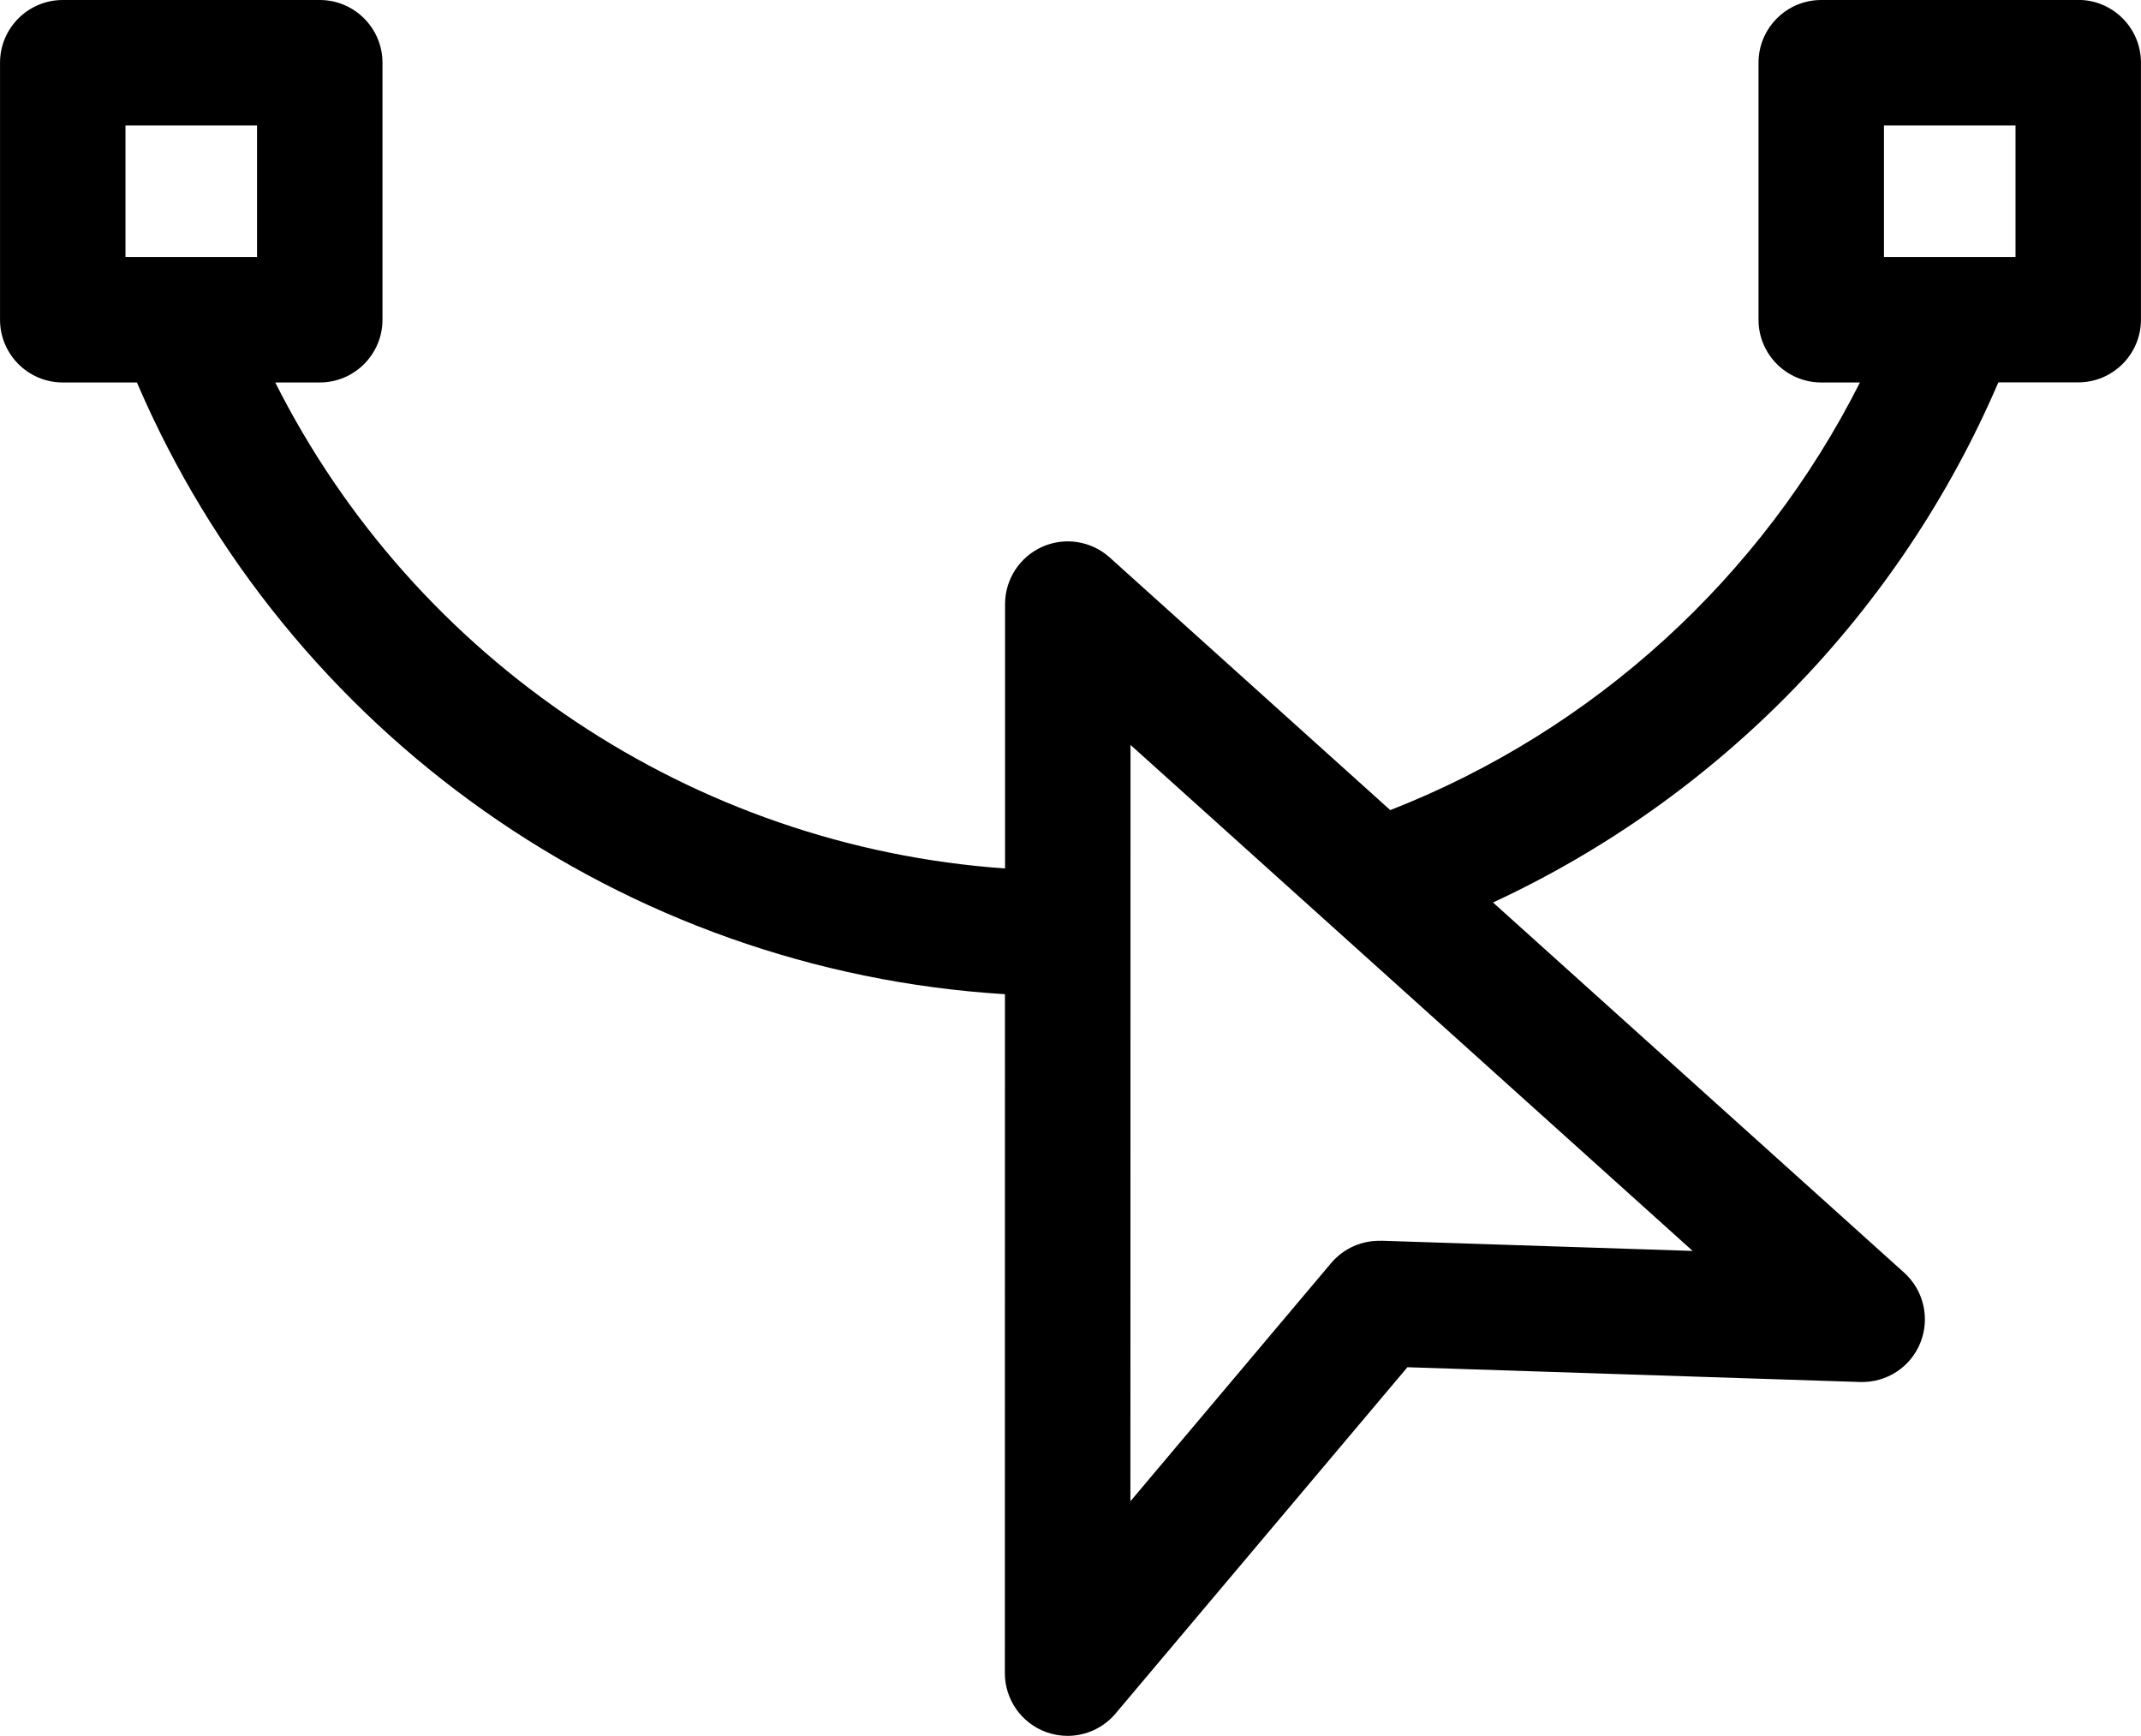
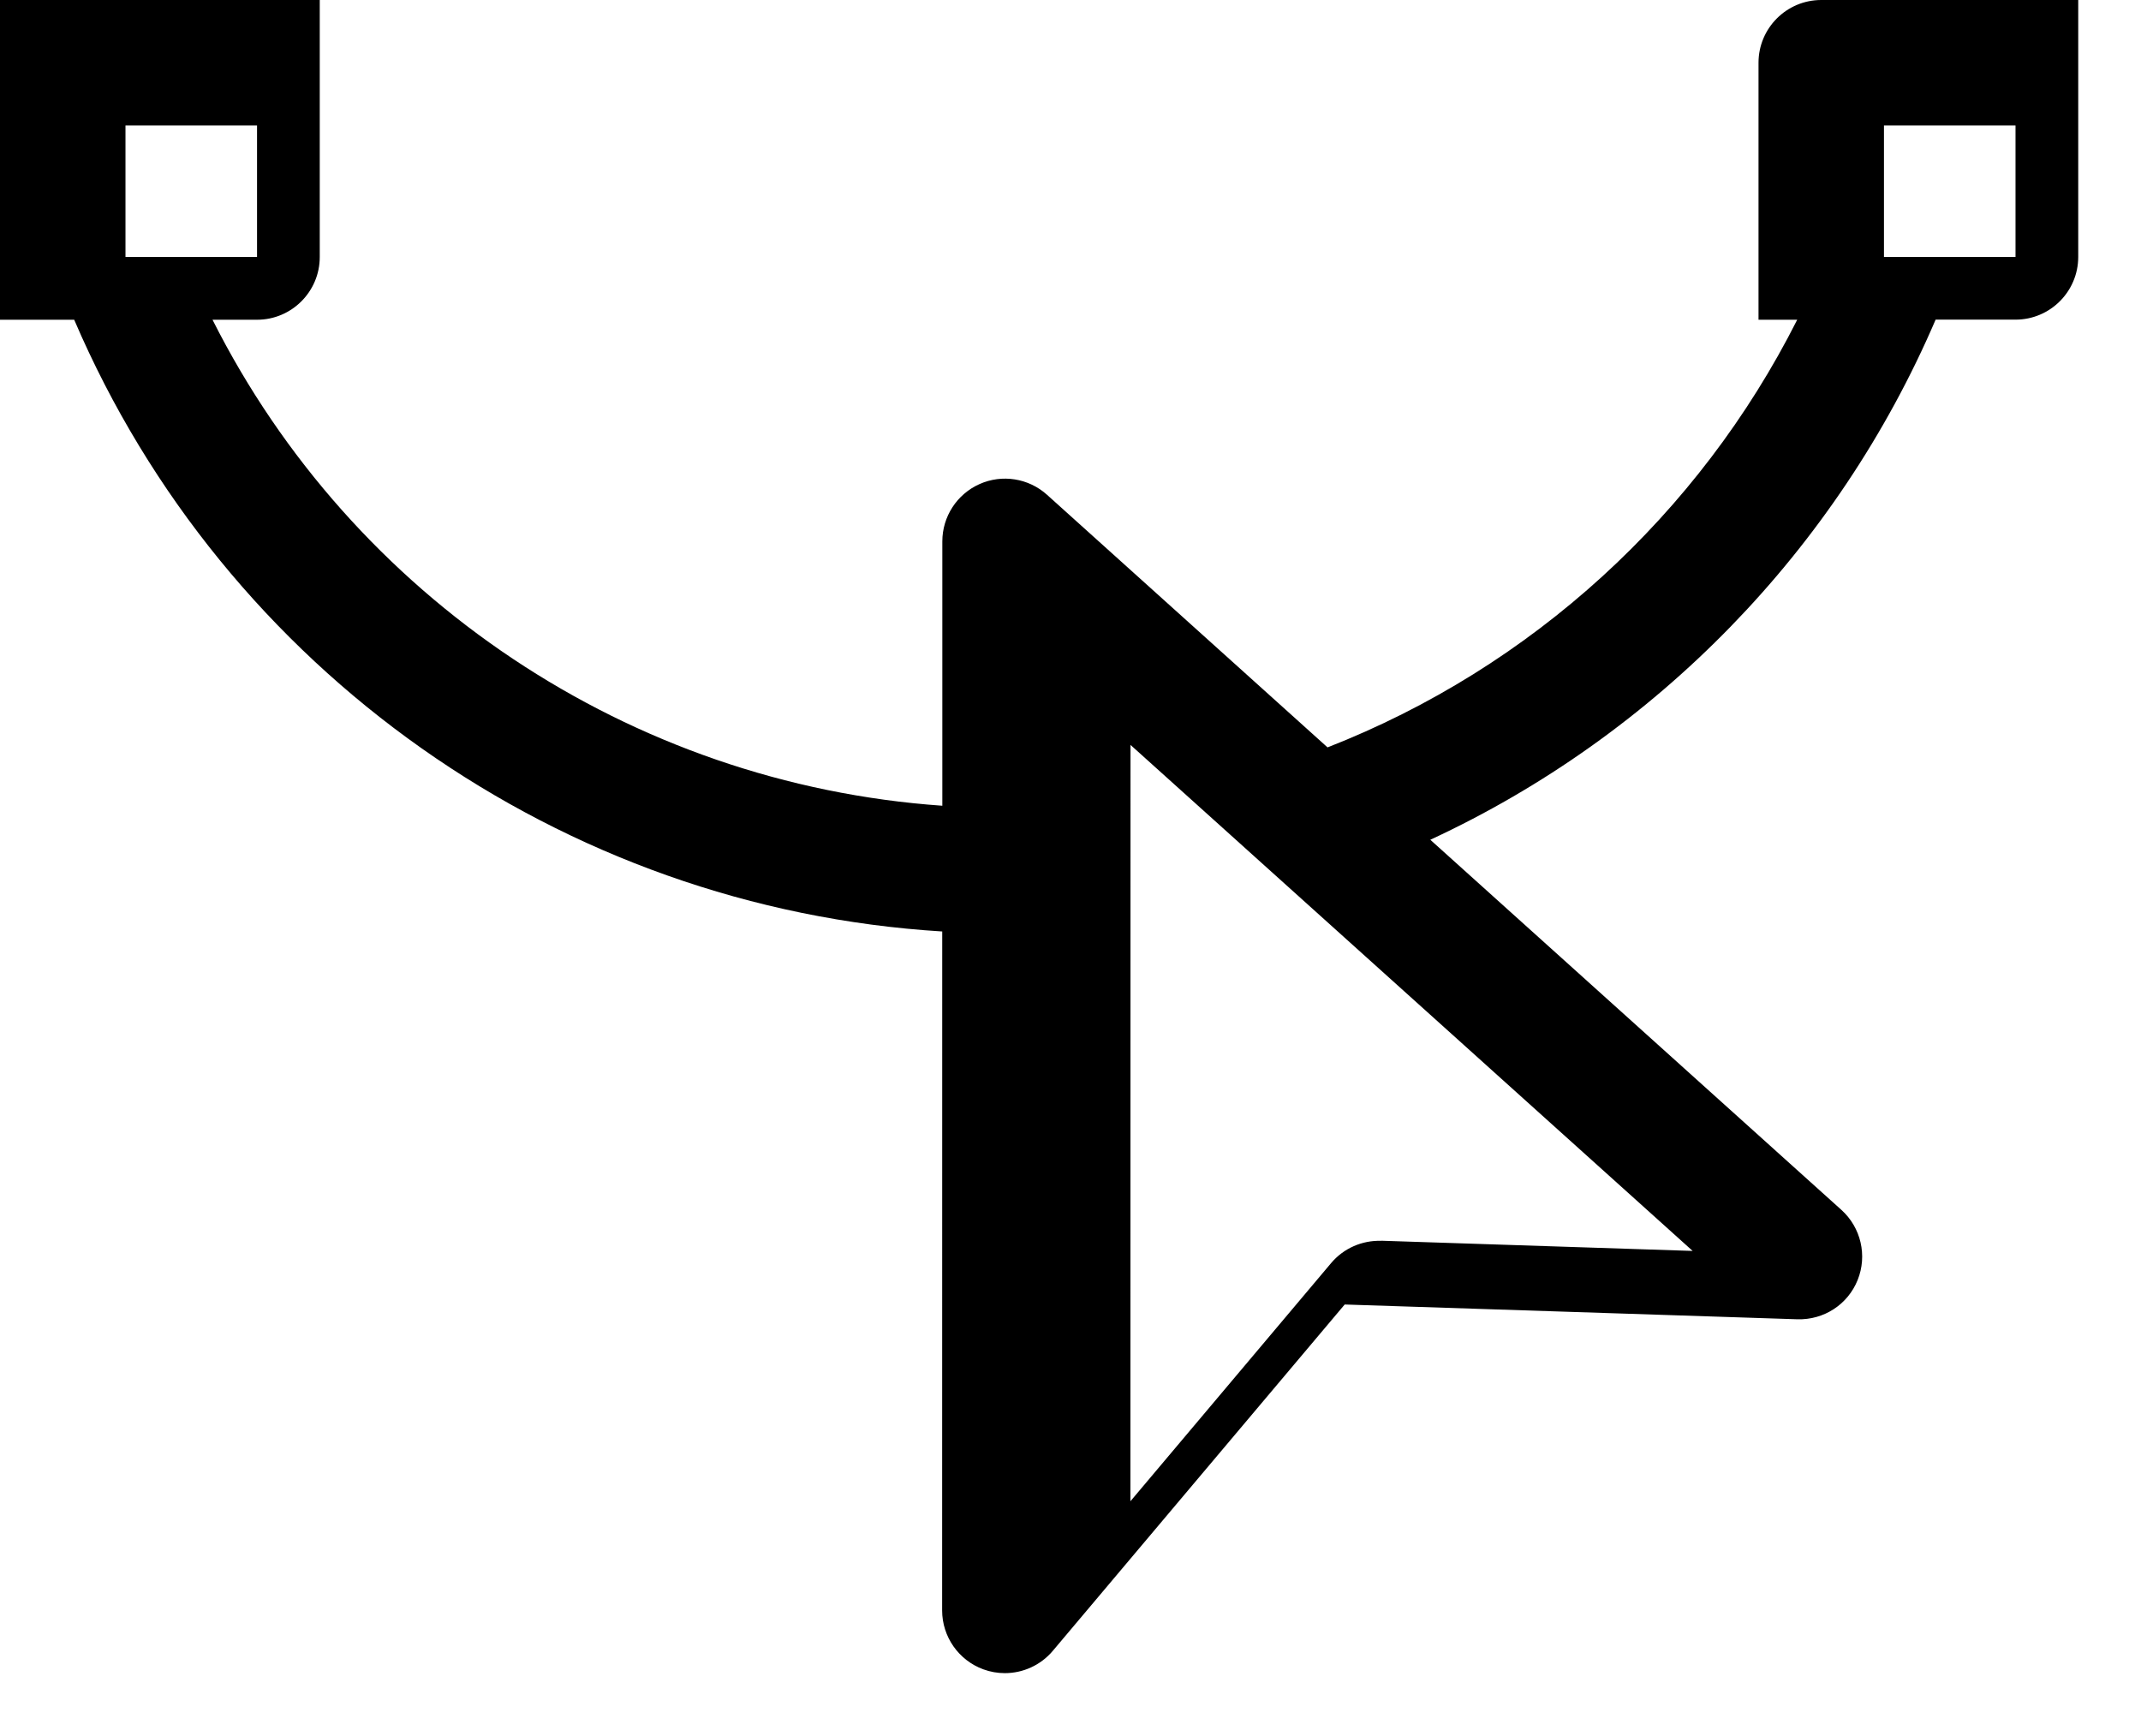
<svg xmlns="http://www.w3.org/2000/svg" xml:space="preserve" width="12.496mm" height="10.131mm" version="1.1" style="shape-rendering:geometricPrecision; text-rendering:geometricPrecision; image-rendering:optimizeQuality; fill-rule:evenodd; clip-rule:evenodd" viewBox="0 0 224.59 182.09">
  <defs>
    <style type="text/css">
   
    .fil0 {fill:black;fill-rule:nonzero}
   
  </style>
  </defs>
  <g id="Layer_x0020_1">
    <g id="_1834901716400">
-       <path class="fil0" d="M218.01 0l-26.96 0c-3.63,0 -6.58,2.95 -6.58,6.58l0 26.96c0,3.63 2.95,6.58 6.58,6.58l4.06 0c-10.29,20.41 -27.86,36.49 -49.27,44.86l-29.43 -26.5c-1.93,-1.74 -4.71,-2.18 -7.08,-1.12 -2.37,1.06 -3.9,3.41 -3.9,6.01l-0 27.73c-32.77,-2.3 -61.88,-21.83 -76.56,-50.98l4.67 0c3.63,0 6.58,-2.95 6.58,-6.58l0 -26.96c0,-3.63 -2.95,-6.58 -6.58,-6.58l-26.96 0c-3.63,0 -6.58,2.95 -6.58,6.58l0 26.96c0,3.63 2.95,6.58 6.58,6.58l7.78 0c15.78,36.81 51.1,61.72 91.06,64.17l-0.01 71.22c0,2.76 1.73,5.23 4.32,6.18 0.74,0.27 1.5,0.4 2.26,0.4 1.9,0 3.76,-0.83 5.03,-2.34l30.62 -36.33 47.49 1.55c2.78,0.08 5.29,-1.55 6.32,-4.12 1.03,-2.56 0.35,-5.5 -1.7,-7.35l-43.13 -38.83c23.69,-10.99 42.67,-30.46 53.01,-54.56l8.38 0c3.63,0 6.58,-2.95 6.58,-6.58l0 -26.96c0,-3.63 -2.95,-6.58 -6.58,-6.58l0 0zm-204.85 13.16l13.8 0 0 13.8 -13.8 0 0 -13.8zm131.73 117c-2.02,-0.06 -3.95,0.79 -5.25,2.33l-21.06 24.99 0.01 -79.34 58.97 53.08 -32.67 -1.07zm66.54 -103.2l-13.8 0 0 -13.8 13.8 0 0 13.8z" />
+       <path class="fil0" d="M218.01 0l-26.96 0c-3.63,0 -6.58,2.95 -6.58,6.58l0 26.96l4.06 0c-10.29,20.41 -27.86,36.49 -49.27,44.86l-29.43 -26.5c-1.93,-1.74 -4.71,-2.18 -7.08,-1.12 -2.37,1.06 -3.9,3.41 -3.9,6.01l-0 27.73c-32.77,-2.3 -61.88,-21.83 -76.56,-50.98l4.67 0c3.63,0 6.58,-2.95 6.58,-6.58l0 -26.96c0,-3.63 -2.95,-6.58 -6.58,-6.58l-26.96 0c-3.63,0 -6.58,2.95 -6.58,6.58l0 26.96c0,3.63 2.95,6.58 6.58,6.58l7.78 0c15.78,36.81 51.1,61.72 91.06,64.17l-0.01 71.22c0,2.76 1.73,5.23 4.32,6.18 0.74,0.27 1.5,0.4 2.26,0.4 1.9,0 3.76,-0.83 5.03,-2.34l30.62 -36.33 47.49 1.55c2.78,0.08 5.29,-1.55 6.32,-4.12 1.03,-2.56 0.35,-5.5 -1.7,-7.35l-43.13 -38.83c23.69,-10.99 42.67,-30.46 53.01,-54.56l8.38 0c3.63,0 6.58,-2.95 6.58,-6.58l0 -26.96c0,-3.63 -2.95,-6.58 -6.58,-6.58l0 0zm-204.85 13.16l13.8 0 0 13.8 -13.8 0 0 -13.8zm131.73 117c-2.02,-0.06 -3.95,0.79 -5.25,2.33l-21.06 24.99 0.01 -79.34 58.97 53.08 -32.67 -1.07zm66.54 -103.2l-13.8 0 0 -13.8 13.8 0 0 13.8z" />
    </g>
  </g>
</svg>